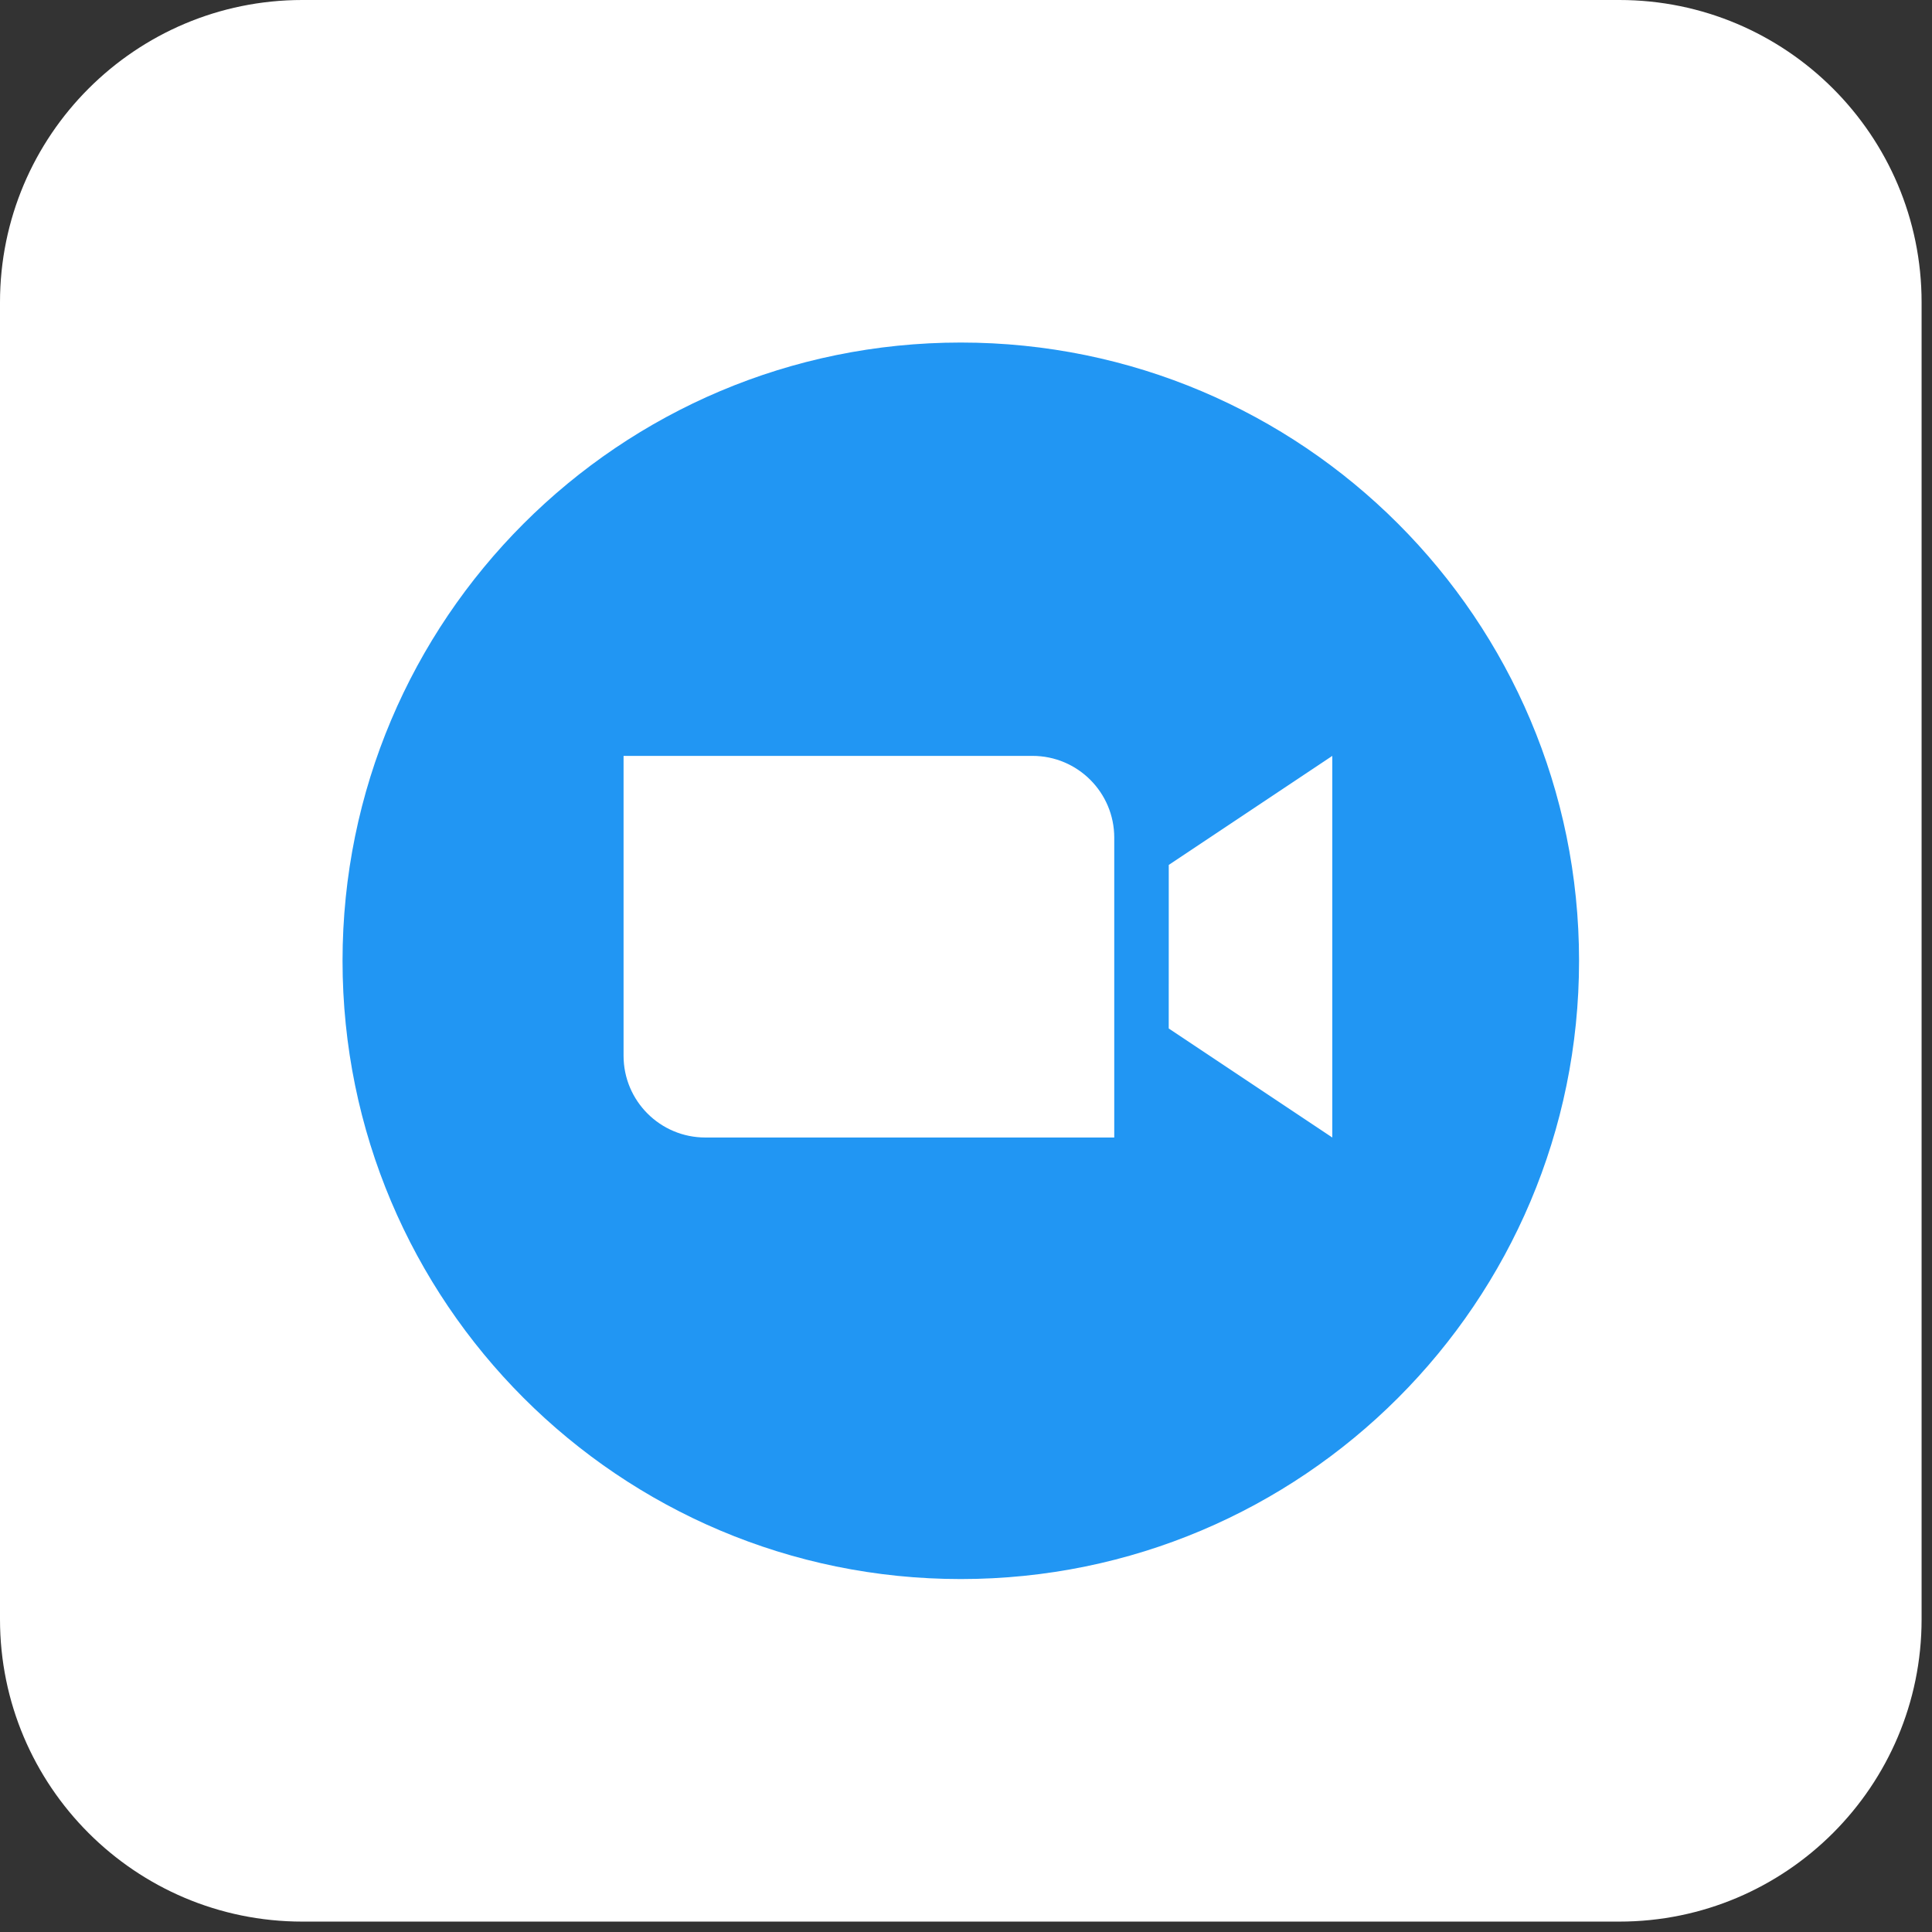
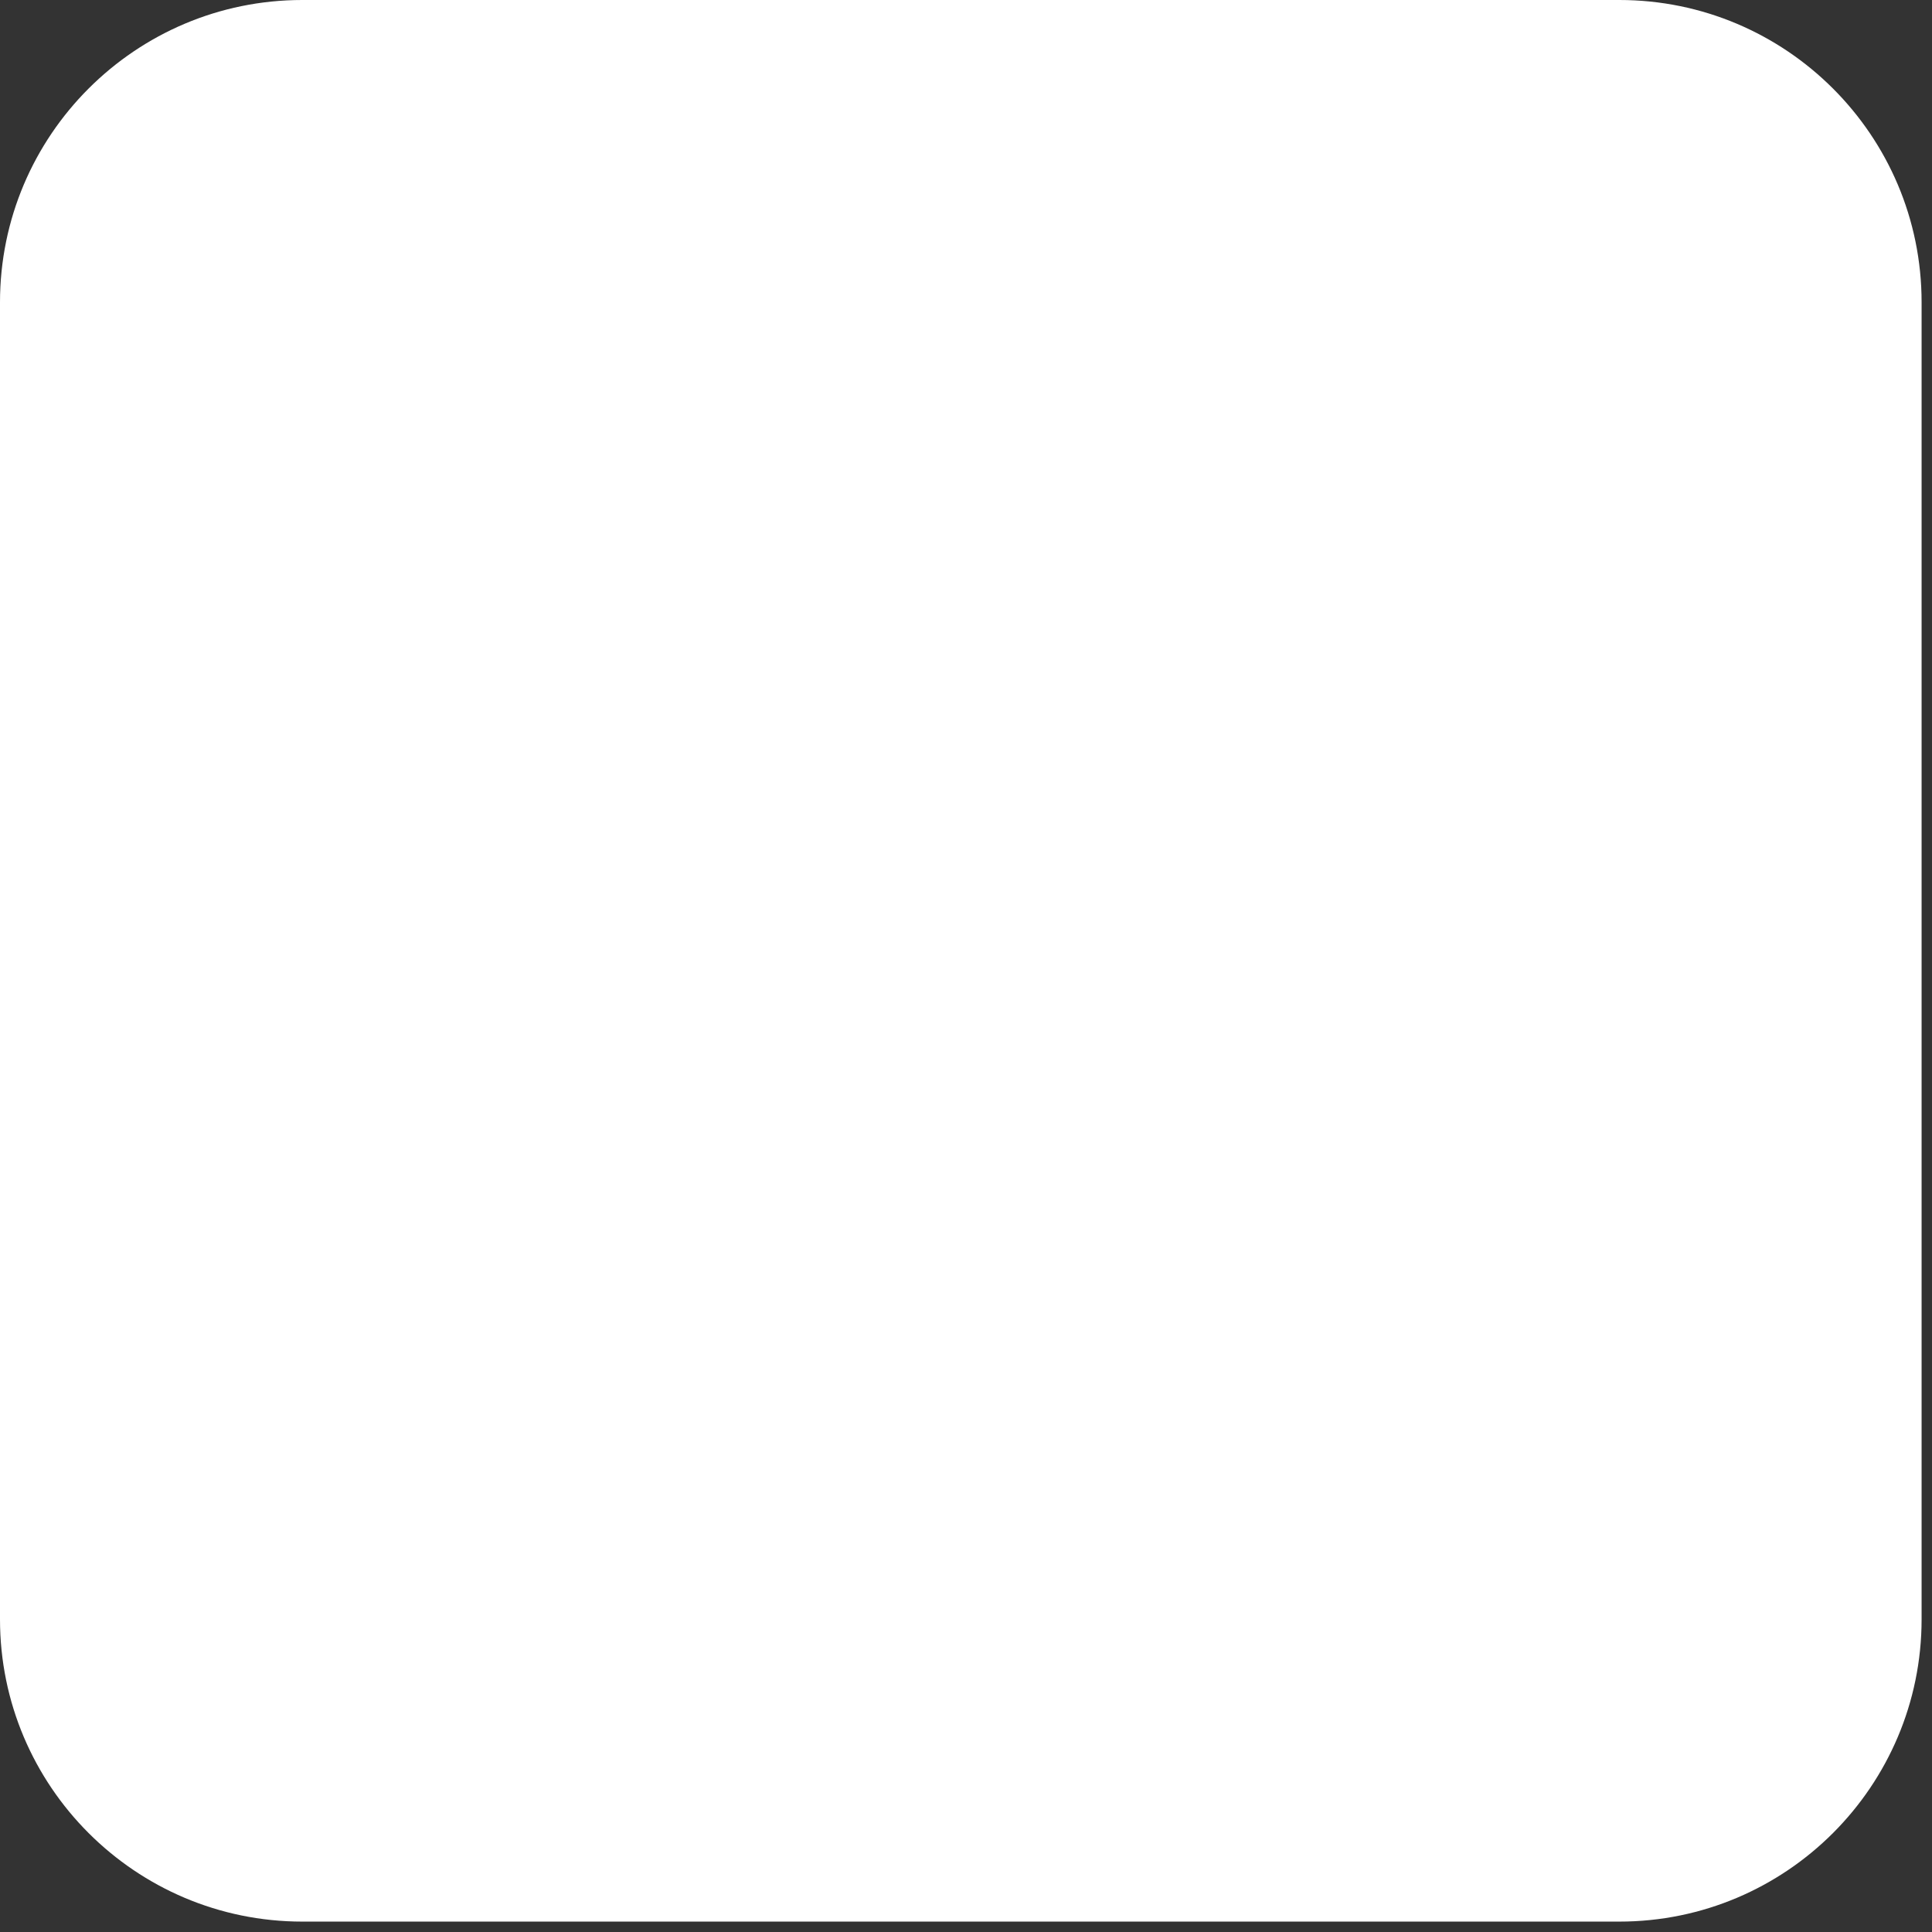
<svg xmlns="http://www.w3.org/2000/svg" width="100%" height="100%" viewBox="0 0 57 57" version="1.1" xml:space="preserve" style="fill-rule:evenodd;clip-rule:evenodd;stroke-linejoin:round;stroke-miterlimit:2;">
  <rect x="0" y="0" width="57" height="57" fill="#333333" stroke="none" />
  <path d="M56.693,8.918c-0,-4.922 -3.996,-8.918 -8.918,-8.918l-38.857,0c-4.922,0 -8.918,3.996 -8.918,8.918l0,38.857c0,4.922 3.996,8.918 8.918,8.918l38.857,-0c4.922,-0 8.918,-3.996 8.918,-8.918l-0,-38.857Z" style="fill:#fff;" />
  <clipPath id="_clip1">
    <path d="M56.693,8.918c-0,-4.922 -3.996,-8.918 -8.918,-8.918l-38.857,0c-4.922,0 -8.918,3.996 -8.918,8.918l0,38.857c0,4.922 3.996,8.918 8.918,8.918l38.857,-0c4.922,-0 8.918,-3.996 8.918,-8.918l-0,-38.857Z" />
  </clipPath>
  <g clip-path="url(#_clip1)">
-     <path d="M28.346,46.587c10.075,0 18.241,-8.167 18.241,-18.241c0,-10.074 -8.166,-18.24 -18.241,-18.24c-10.074,-0 -18.24,8.166 -18.24,18.24c-0,10.074 8.166,18.241 18.24,18.241Z" style="fill:#2196f3;fill-rule:nonzero;" />
-     <path d="M20.81,33.56l12.064,-0l-0,-8.846c-0,-1.333 -1.08,-2.413 -2.413,-2.413l-12.064,-0l-0,8.846c-0,1.333 1.08,2.413 2.413,2.413Zm13.671,-3.217l4.826,3.217l-0,-11.259l-4.825,3.217l-0.001,4.825Z" style="fill:#fff;" />
-   </g>
+     </g>
</svg>